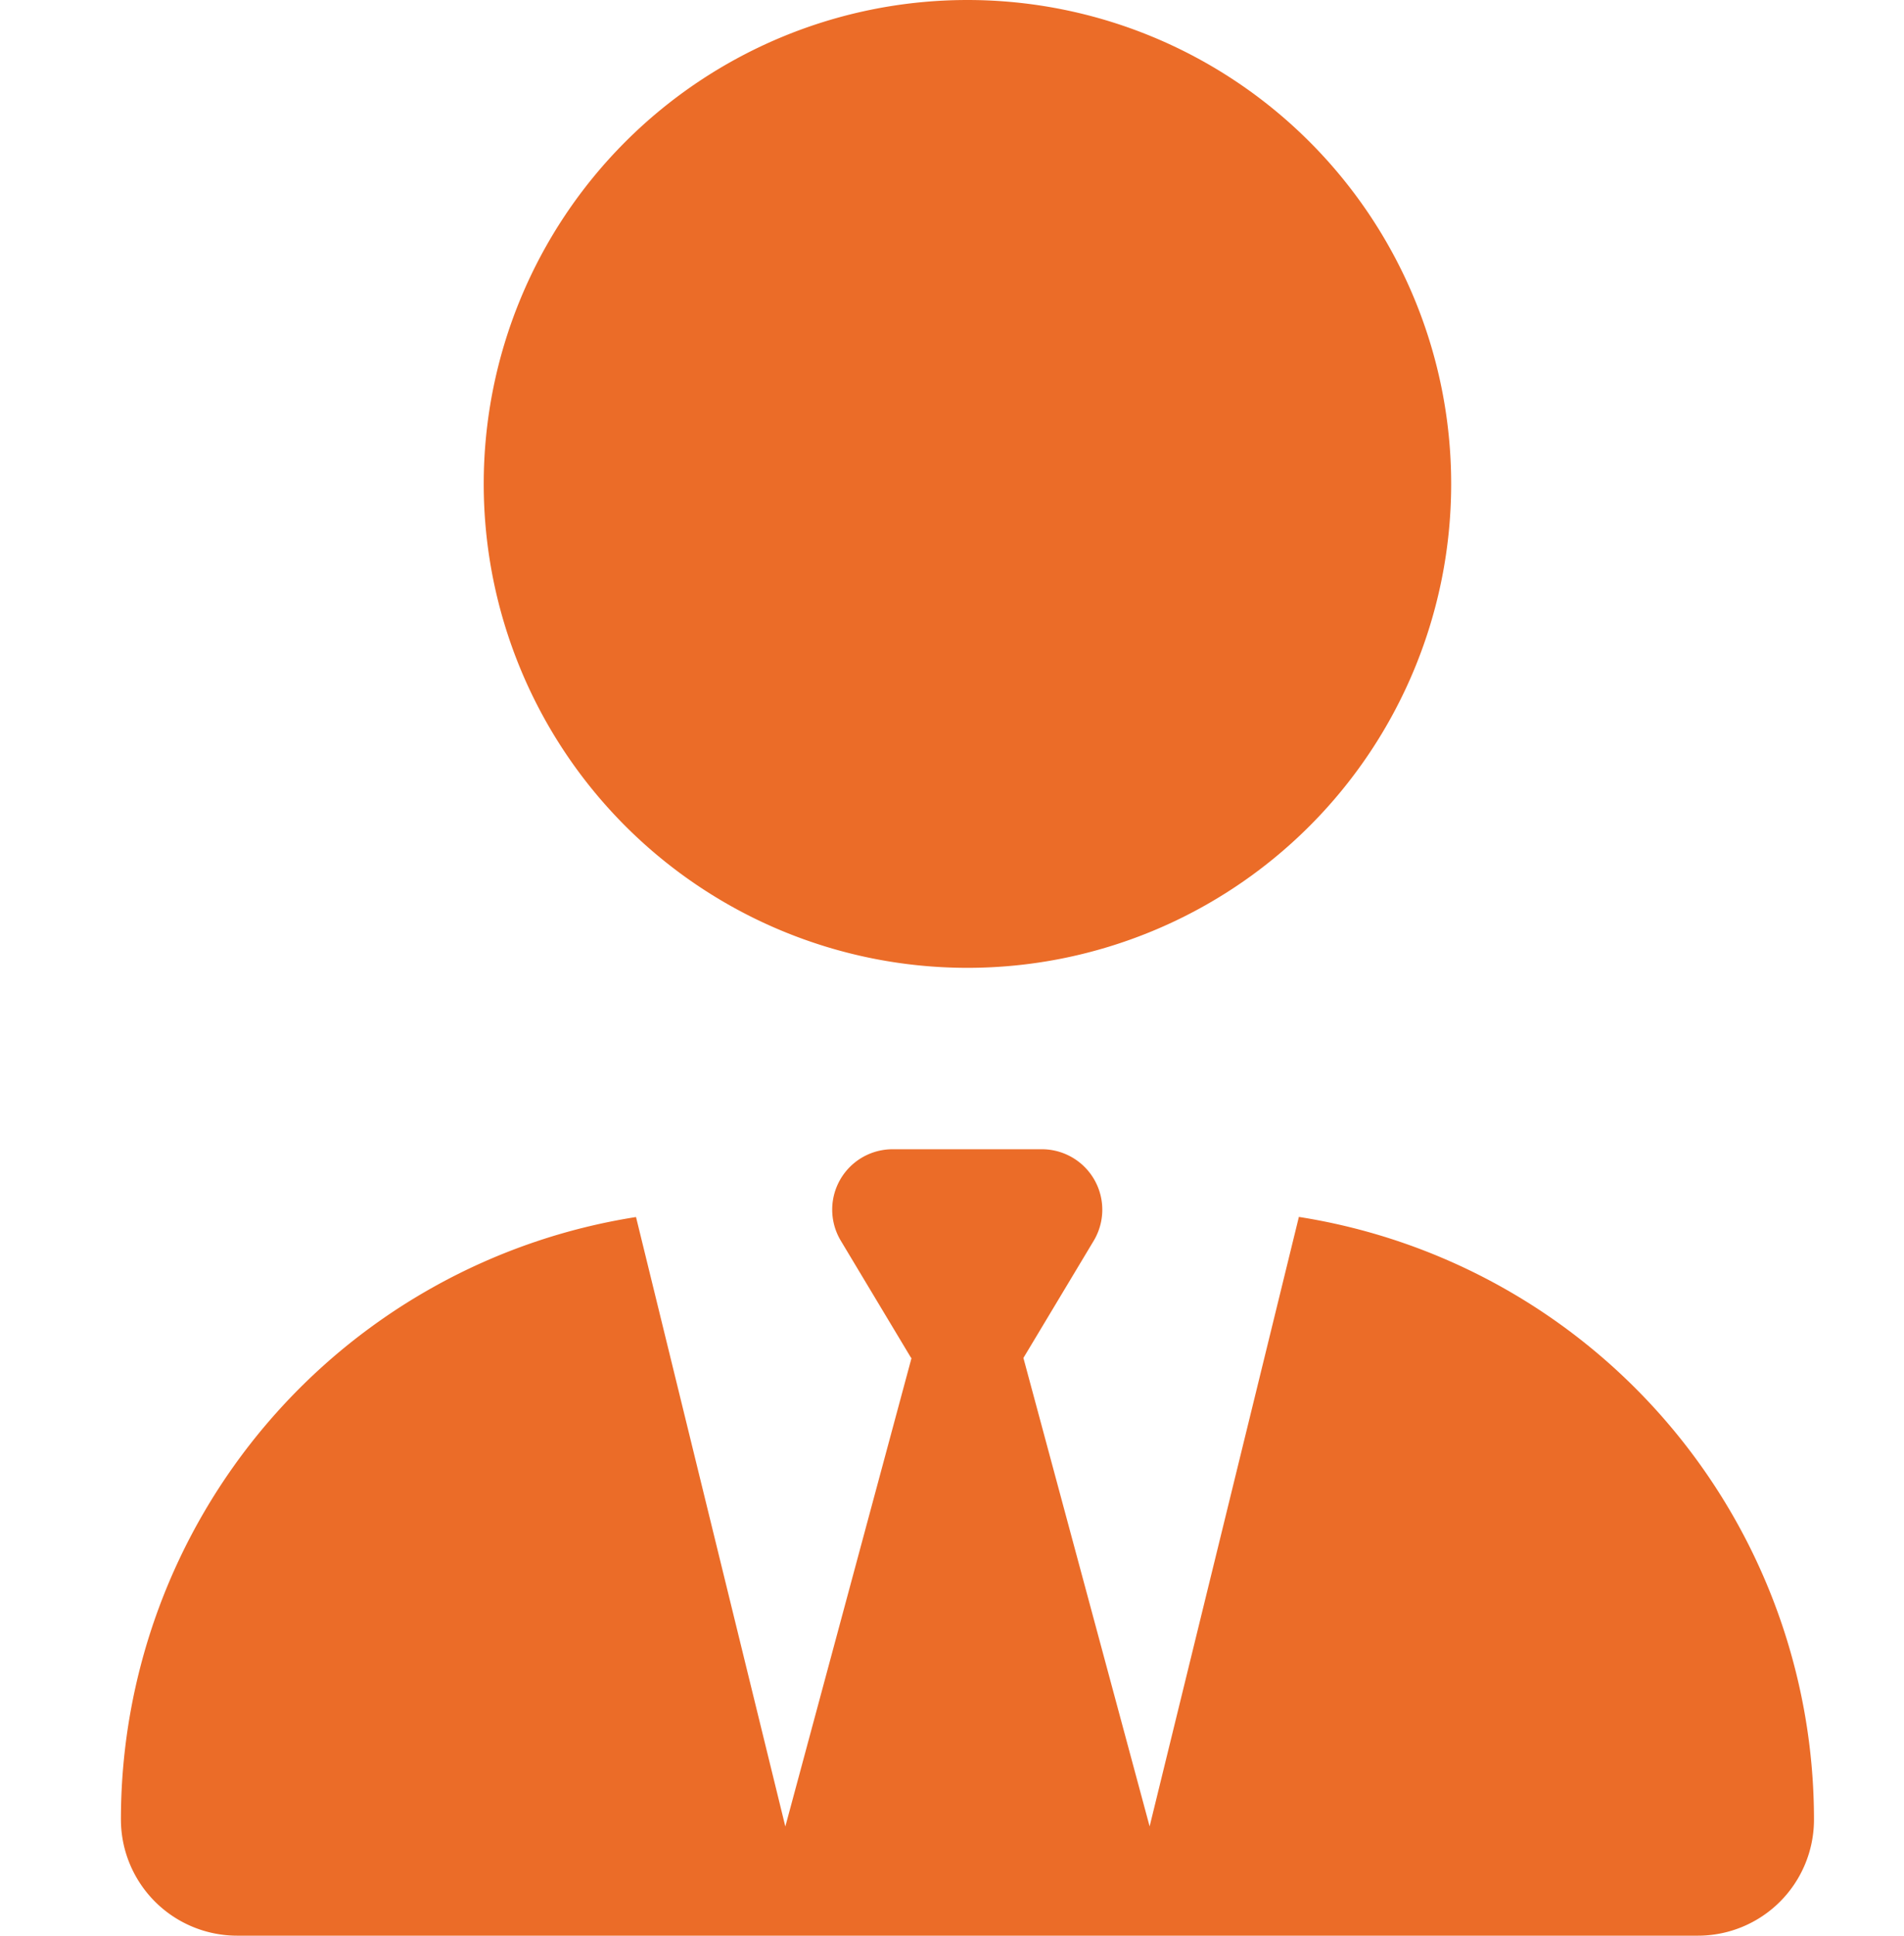
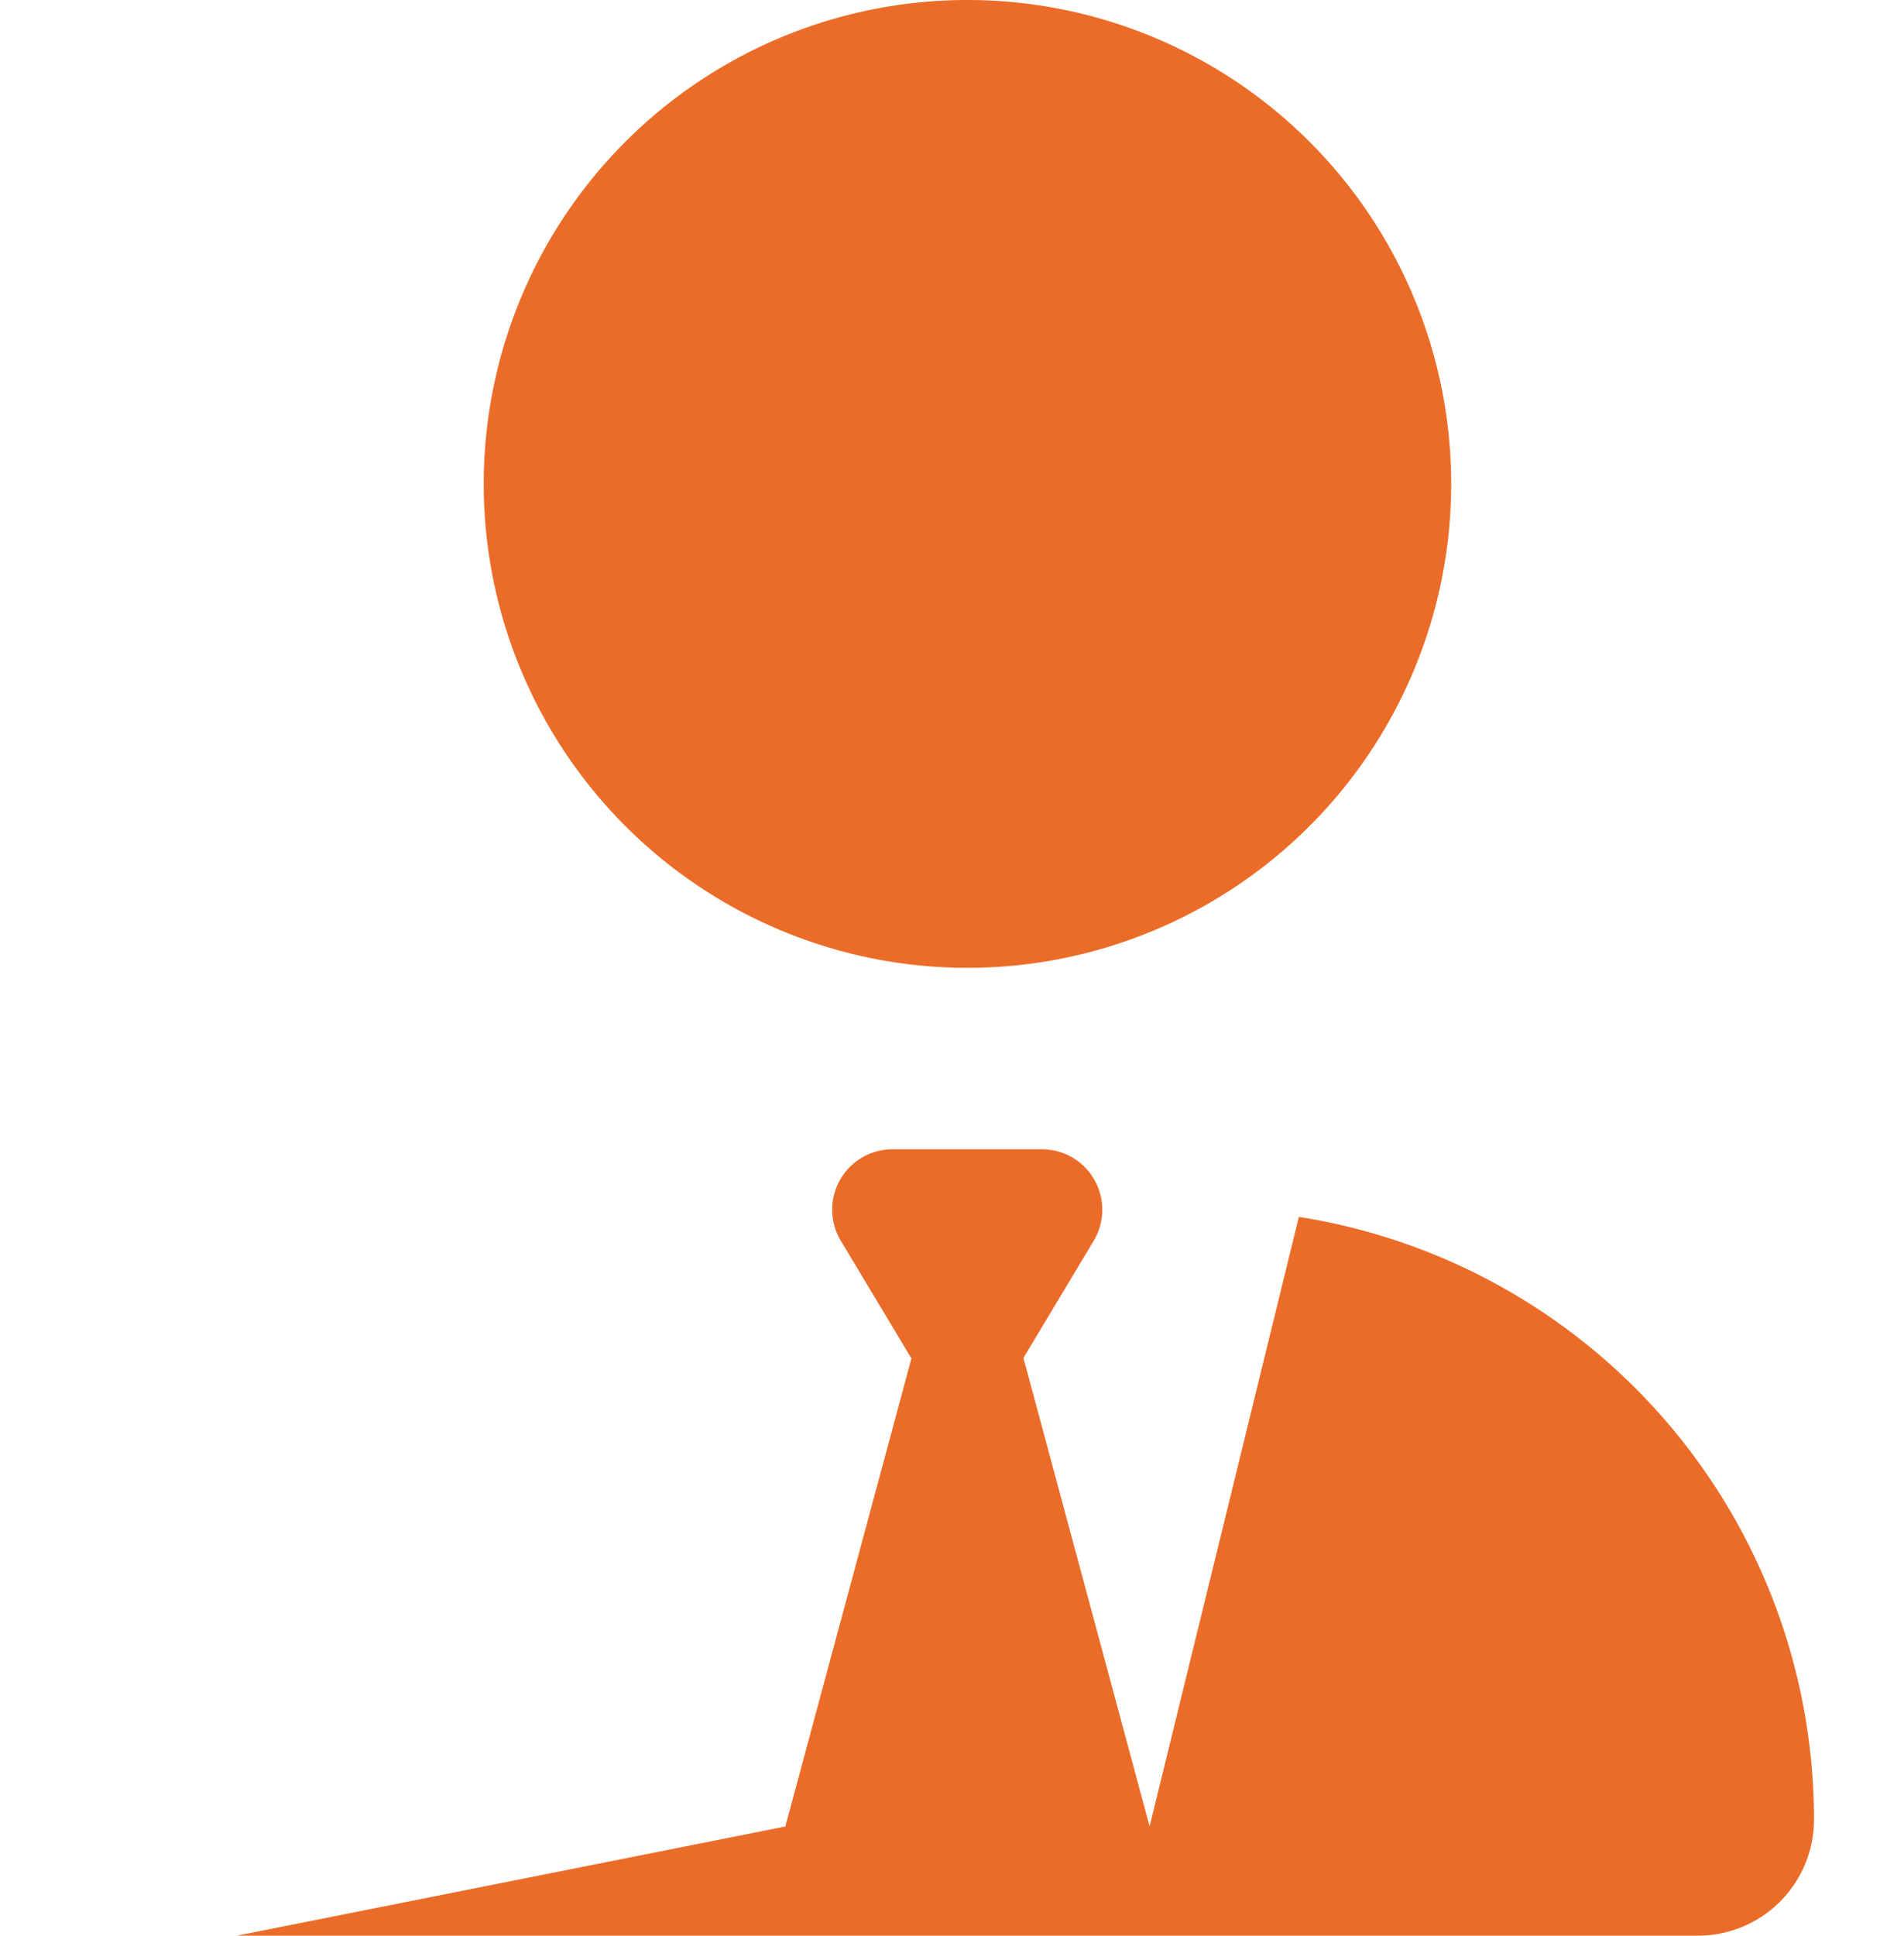
<svg xmlns="http://www.w3.org/2000/svg" id="Group_1773" data-name="Group 1773" width="31.981" height="32.501" viewBox="0 0 31.981 32.501">
-   <rect id="Rectangle_689" data-name="Rectangle 689" width="31.981" height="31.981" fill="none" />
-   <path id="user-tie-solid" d="M14.219,0A8.125,8.125,0,1,1,6.094,8.125,8.125,8.125,0,0,1,14.219,0Zm-.946,22.8-1.181-1.968a1.014,1.014,0,0,1,.87-1.536H15.47a1.015,1.015,0,0,1,.87,1.536L15.159,22.8l2.12,7.865,2.507-10.233a10.243,10.243,0,0,1,8.652,10.119A1.949,1.949,0,0,1,26.49,32.5H1.949A1.953,1.953,0,0,1,0,30.553,10.243,10.243,0,0,1,8.652,20.434L11.16,30.667,13.28,22.8Z" transform="translate(2.031)" fill="#eb6c28" />
+   <path id="user-tie-solid" d="M14.219,0A8.125,8.125,0,1,1,6.094,8.125,8.125,8.125,0,0,1,14.219,0Zm-.946,22.8-1.181-1.968a1.014,1.014,0,0,1,.87-1.536H15.47a1.015,1.015,0,0,1,.87,1.536L15.159,22.8l2.12,7.865,2.507-10.233a10.243,10.243,0,0,1,8.652,10.119A1.949,1.949,0,0,1,26.49,32.5H1.949L11.16,30.667,13.28,22.8Z" transform="translate(2.031)" fill="#eb6c28" />
</svg>